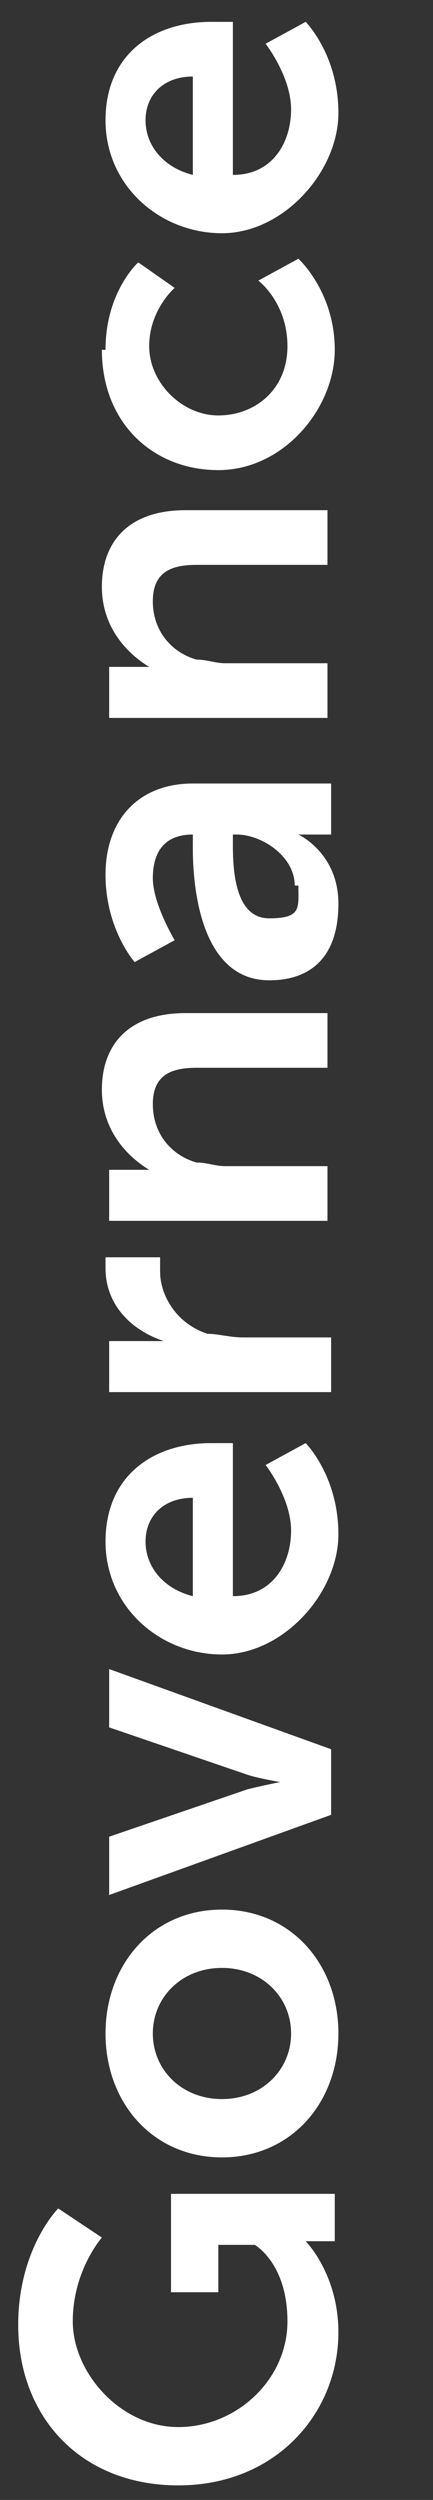
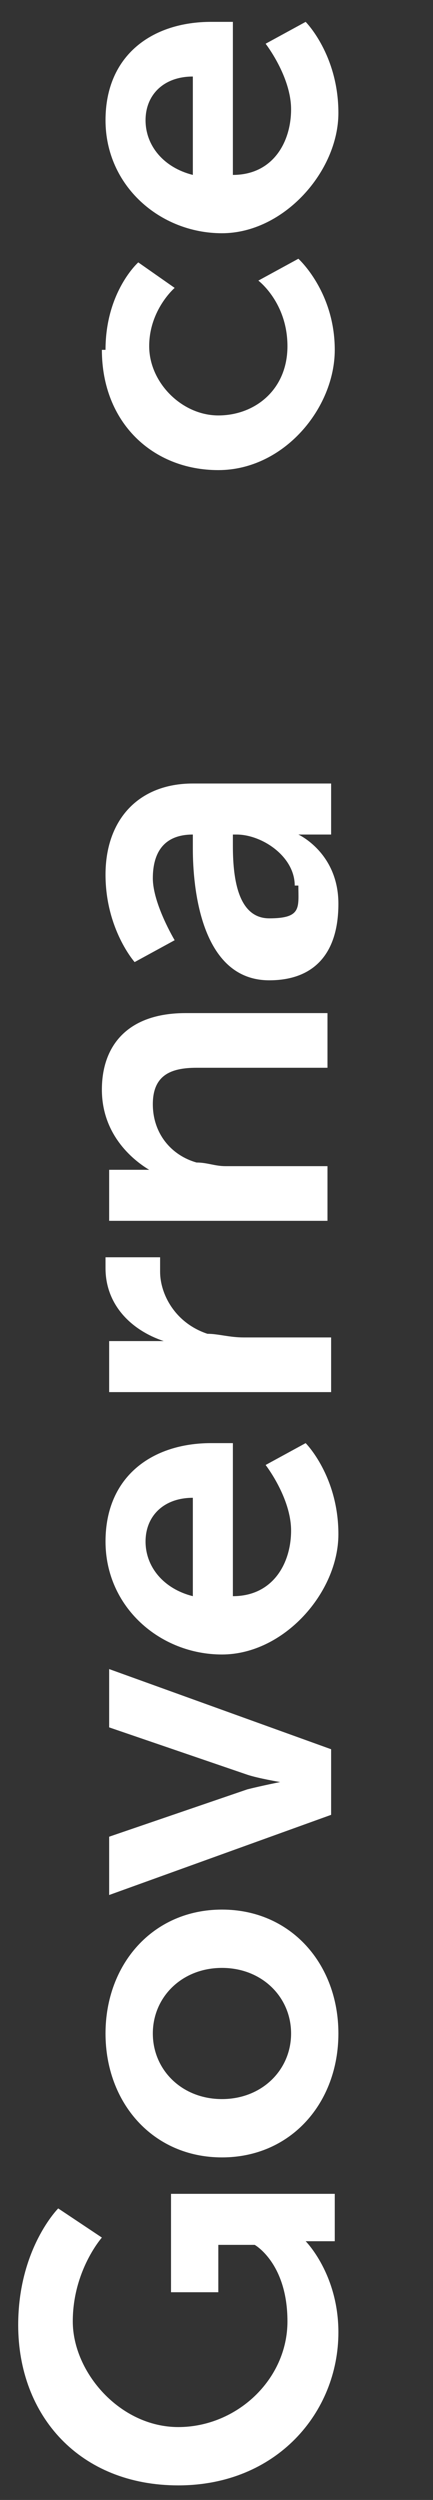
<svg xmlns="http://www.w3.org/2000/svg" id="Capa_1" data-name="Capa 1" version="1.1" viewBox="0 0 11.9 68.6">
  <rect x="0" y="0" width="11.9" height="68.6" fill="#333333" stroke="none" />
  <defs>
    <style>
      .cls-1 {
        fill: #fff;
        stroke-width: 0px;
      }
    </style>
  </defs>
  <path class="cls-1" d="M.5,63.8c0-2.1,1.1-3.2,1.1-3.2l1.2.8s-.8.9-.8,2.3,1.3,2.9,2.9,2.9,3-1.3,3-2.9-.9-2.1-.9-2.1h-1v1.3h-1.3v-2.7h4.5v1.3h-.4c-.2,0-.4,0-.4,0h0s.9.9.9,2.5c0,2.2-1.7,4.2-4.4,4.2s-4.4-1.9-4.4-4.4Z" />
  <path class="cls-1" d="M2.9,55.8c0-1.9,1.3-3.4,3.2-3.4s3.2,1.5,3.2,3.4-1.3,3.4-3.2,3.4-3.2-1.5-3.2-3.4ZM8,55.8c0-1-.8-1.8-1.9-1.8s-1.9.8-1.9,1.8.8,1.8,1.9,1.8,1.9-.8,1.9-1.8Z" />
  <path class="cls-1" d="M3,52v-1.6l3.8-1.3c.4-.1.9-.2.9-.2h0s-.6-.1-.9-.2l-3.8-1.3v-1.6l6.1,2.2v1.8l-6.1,2.2Z" />
  <path class="cls-1" d="M2.9,42.3c0-1.8,1.3-2.7,2.9-2.7s.6,0,.6,0v4.2c1.1,0,1.6-.9,1.6-1.8s-.7-1.8-.7-1.8l1.1-.6s.9.9.9,2.5-1.5,3.3-3.2,3.3-3.2-1.3-3.2-3.1ZM5.3,41.1c-.8,0-1.3.5-1.3,1.2s.5,1.3,1.3,1.5v-2.7Z" />
  <path class="cls-1" d="M3,38.3v-1.5h1.1c.2,0,.4,0,.4,0h0c-.9-.3-1.6-1-1.6-2s0-.3,0-.3h1.5s0,.2,0,.4c0,.6.4,1.4,1.3,1.7.3,0,.6.1,1,.1h2.4v1.5H3Z" />
  <path class="cls-1" d="M3,33.6v-1.5h.7c.2,0,.4,0,.4,0h0c-.5-.3-1.3-1-1.3-2.2s.7-2.1,2.3-2.1h3.9v1.5h-3.6c-.7,0-1.2.2-1.2,1s.5,1.4,1.2,1.6c.3,0,.5.1.8.1h2.8v1.5H3Z" />
  <path class="cls-1" d="M5.3,23.1v-.2h0c-.8,0-1.1.5-1.1,1.2s.6,1.7.6,1.7l-1.1.6s-.8-.9-.8-2.4.9-2.5,2.4-2.5h3.8v1.4h-.5c-.2,0-.4,0-.4,0h0s1.1.5,1.1,1.9-.7,2.1-1.9,2.1c-1.9,0-2.1-2.6-2.1-3.6ZM8.1,24.3c0-.8-.9-1.4-1.6-1.4h-.1v.3c0,.8.1,2,1,2s.8-.3.8-.9Z" />
-   <path class="cls-1" d="M3,19.8v-1.5h.7c.2,0,.4,0,.4,0h0c-.5-.3-1.3-1-1.3-2.2s.7-2.1,2.3-2.1h3.9v1.5h-3.6c-.7,0-1.2.2-1.2,1s.5,1.4,1.2,1.6c.3,0,.5.1.8.1h2.8v1.5H3Z" />
  <path class="cls-1" d="M2.9,9.6c0-1.6.9-2.4.9-2.4l1,.7s-.7.6-.7,1.6.9,1.9,1.9,1.9,1.9-.7,1.9-1.9-.8-1.8-.8-1.8l1.1-.6s1,.9,1,2.5-1.4,3.3-3.2,3.3-3.2-1.3-3.2-3.3Z" />
  <path class="cls-1" d="M2.9,3.3c0-1.8,1.3-2.7,2.9-2.7s.6,0,.6,0v4.2c1.1,0,1.6-.9,1.6-1.8s-.7-1.8-.7-1.8l1.1-.6s.9.9.9,2.5-1.5,3.3-3.2,3.3-3.2-1.3-3.2-3.1ZM5.3,2.1c-.8,0-1.3.5-1.3,1.2s.5,1.3,1.3,1.5v-2.7Z" />
</svg>